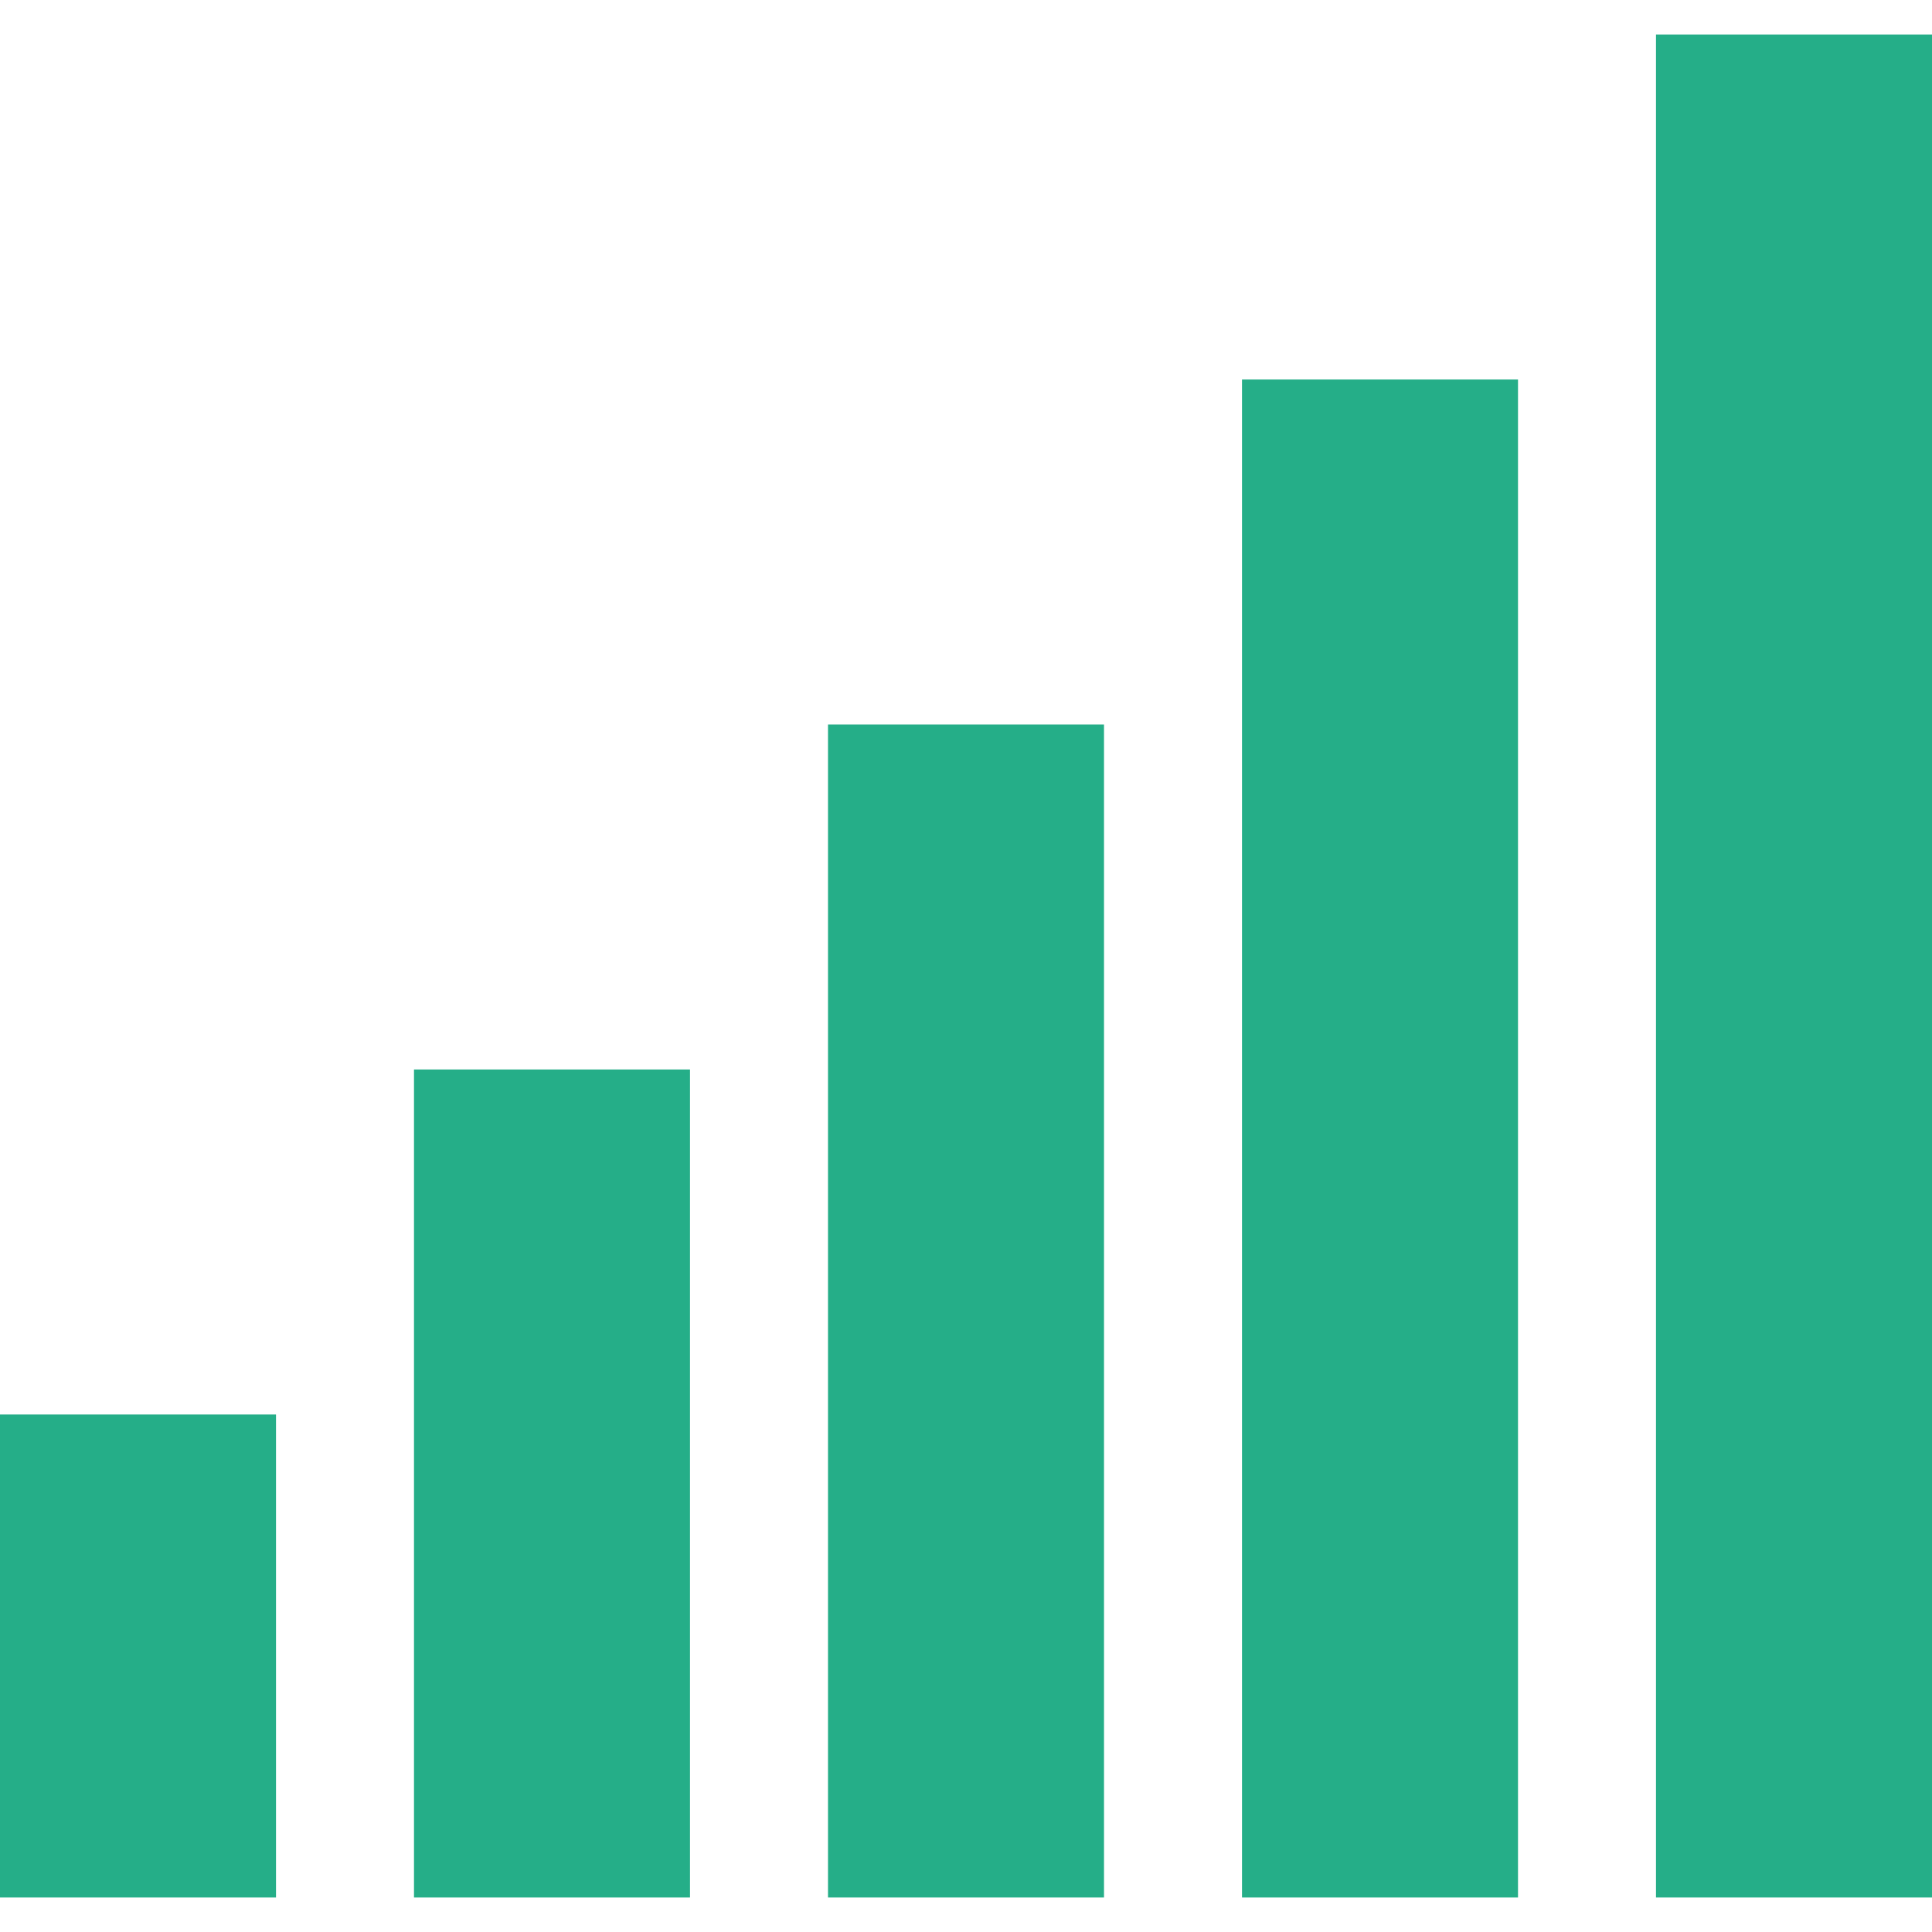
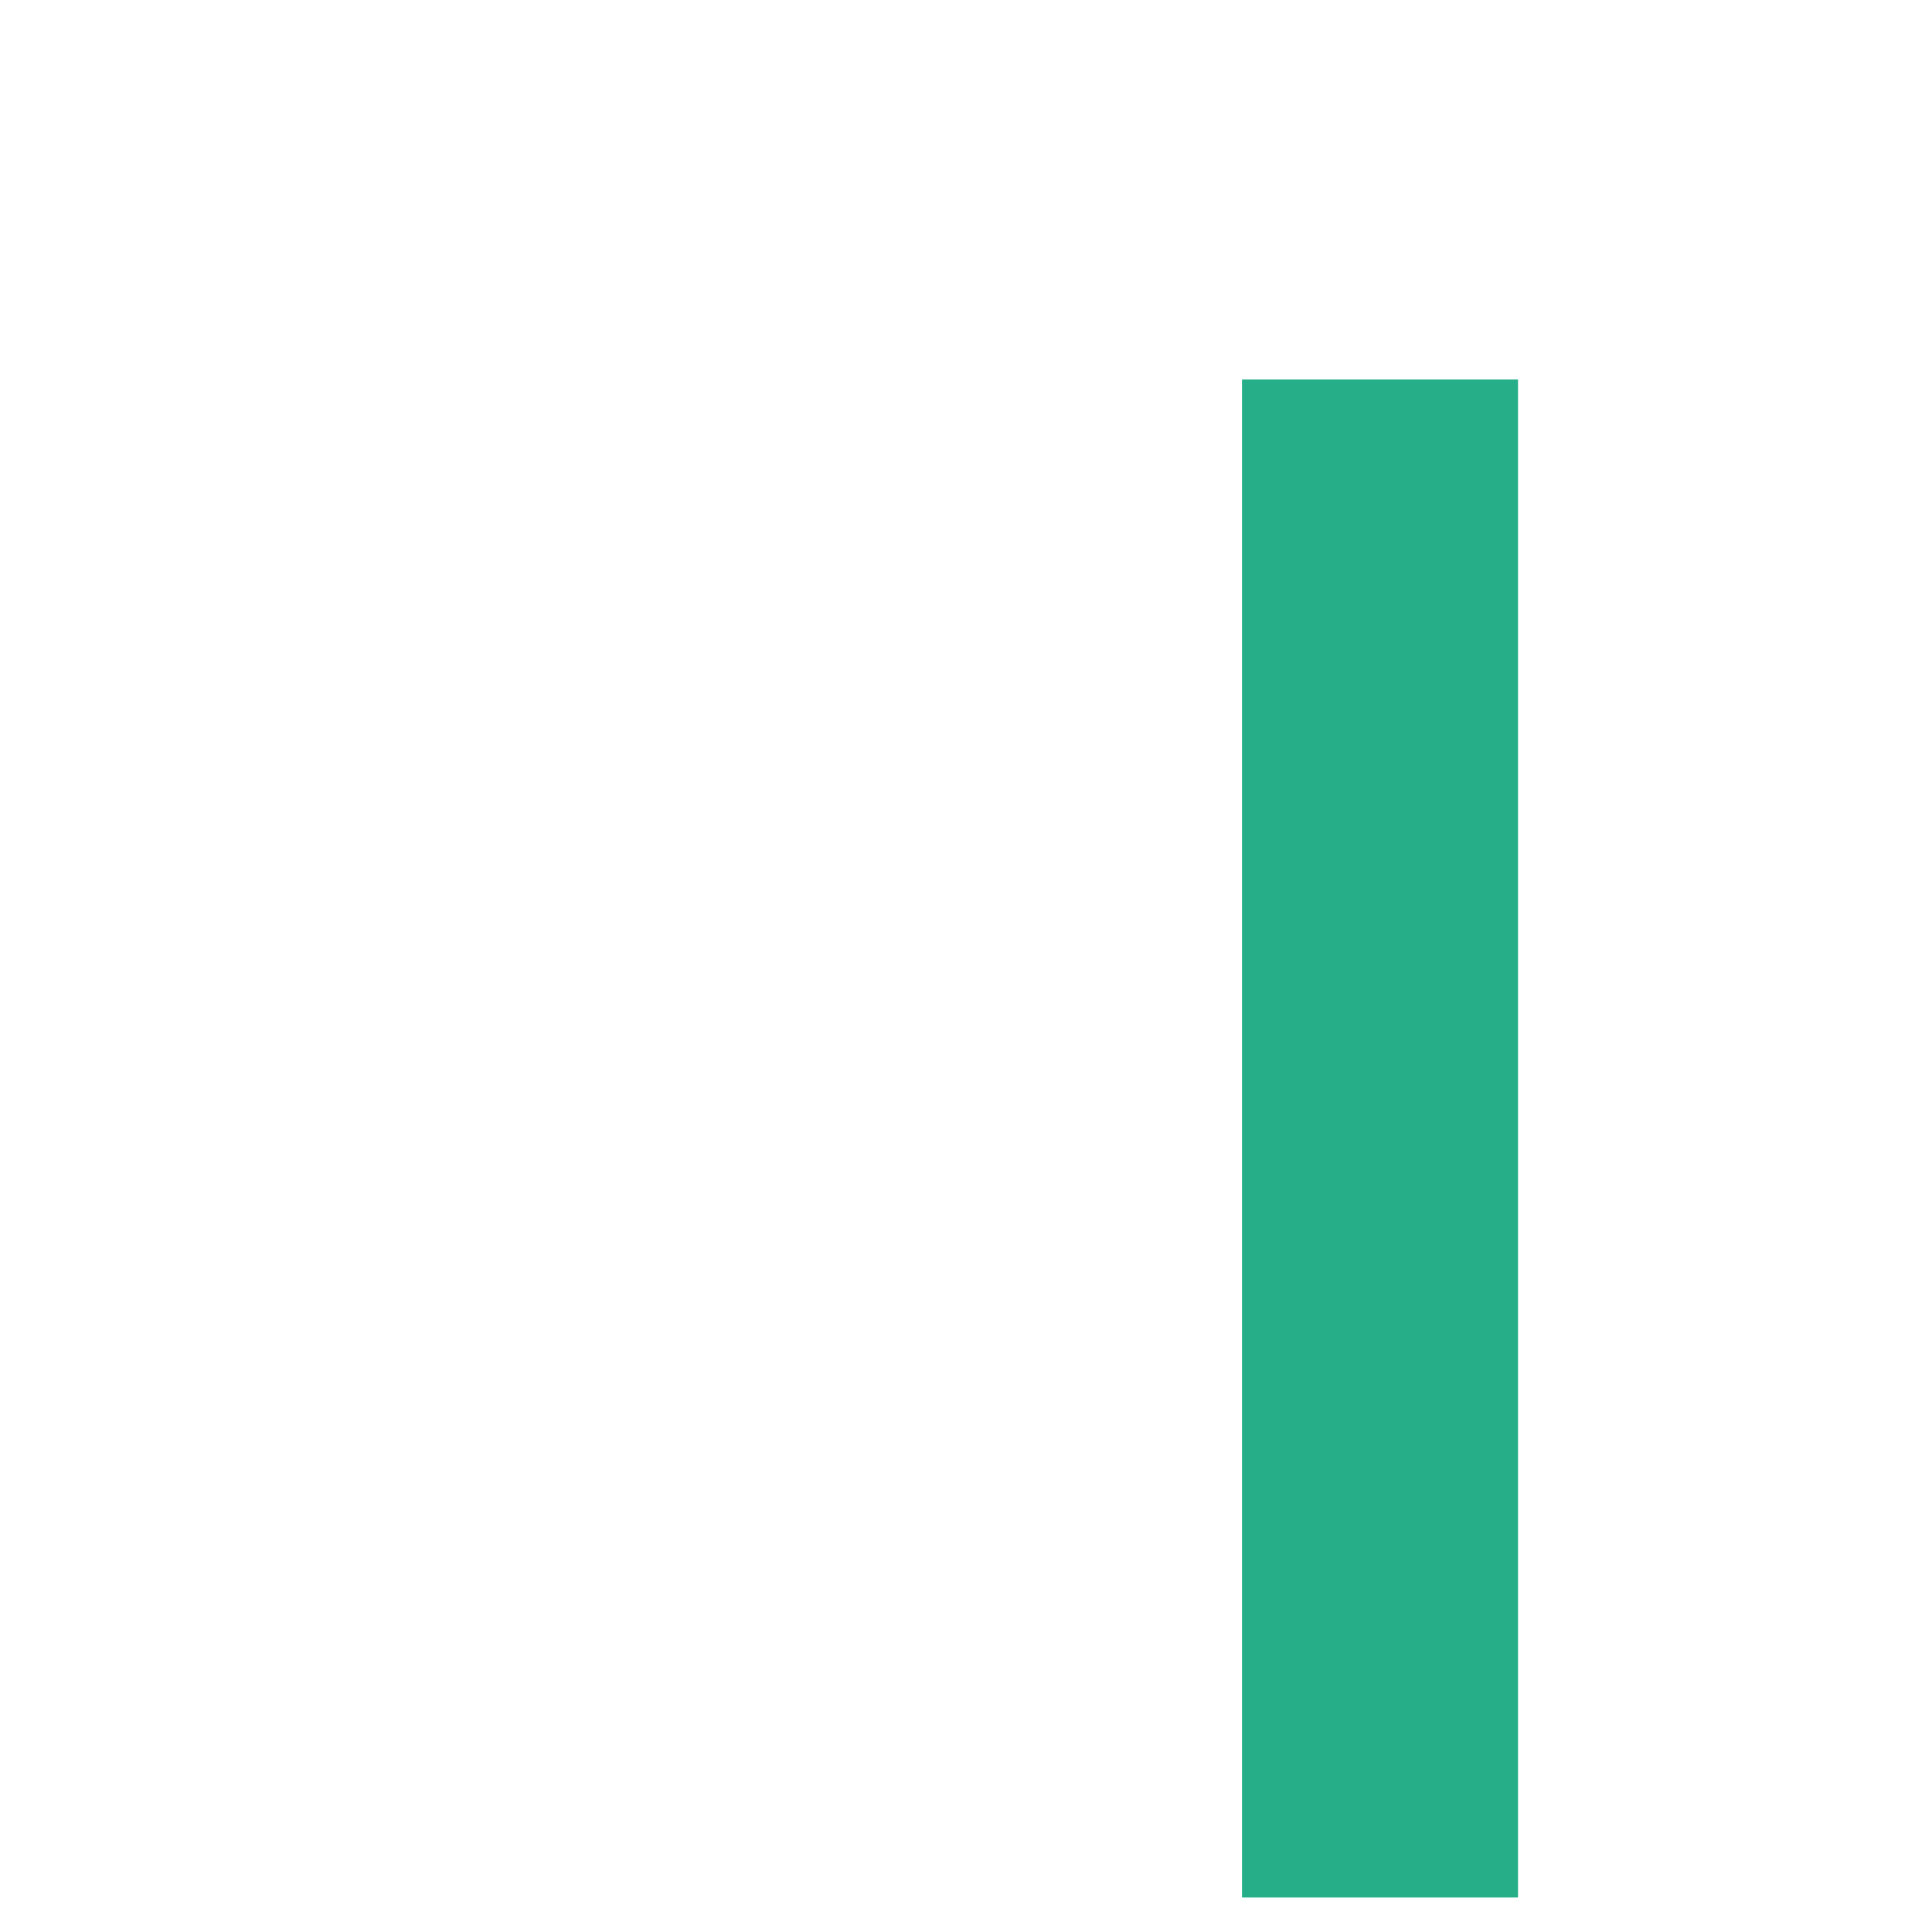
<svg xmlns="http://www.w3.org/2000/svg" version="1.1" id="Capa_1" x="0px" y="0px" viewBox="0 0 512 512" style="enable-background:new 0 0 512 512;" xml:space="preserve">
  <g>
-     <rect x="109.714" y="283.429" style="fill:#25AE88;" width="73.143" height="219.429" />
-     <rect x="219.429" y="192" style="fill:#25AE88;" width="73.143" height="310.857" />
    <rect x="329.143" y="100.571" style="fill:#25AE88;" width="73.143" height="402.286" />
-     <rect x="438.857" y="9.143" style="fill:#25AE88;" width="73.143" height="493.714" />
-     <rect y="374.857" style="fill:#25AE88;" width="73.143" height="128" />
  </g>
  <g> </g>
  <g> </g>
  <g> </g>
  <g> </g>
  <g> </g>
  <g> </g>
  <g> </g>
  <g> </g>
  <g> </g>
  <g> </g>
  <g> </g>
  <g> </g>
  <g> </g>
  <g> </g>
  <g> </g>
</svg>